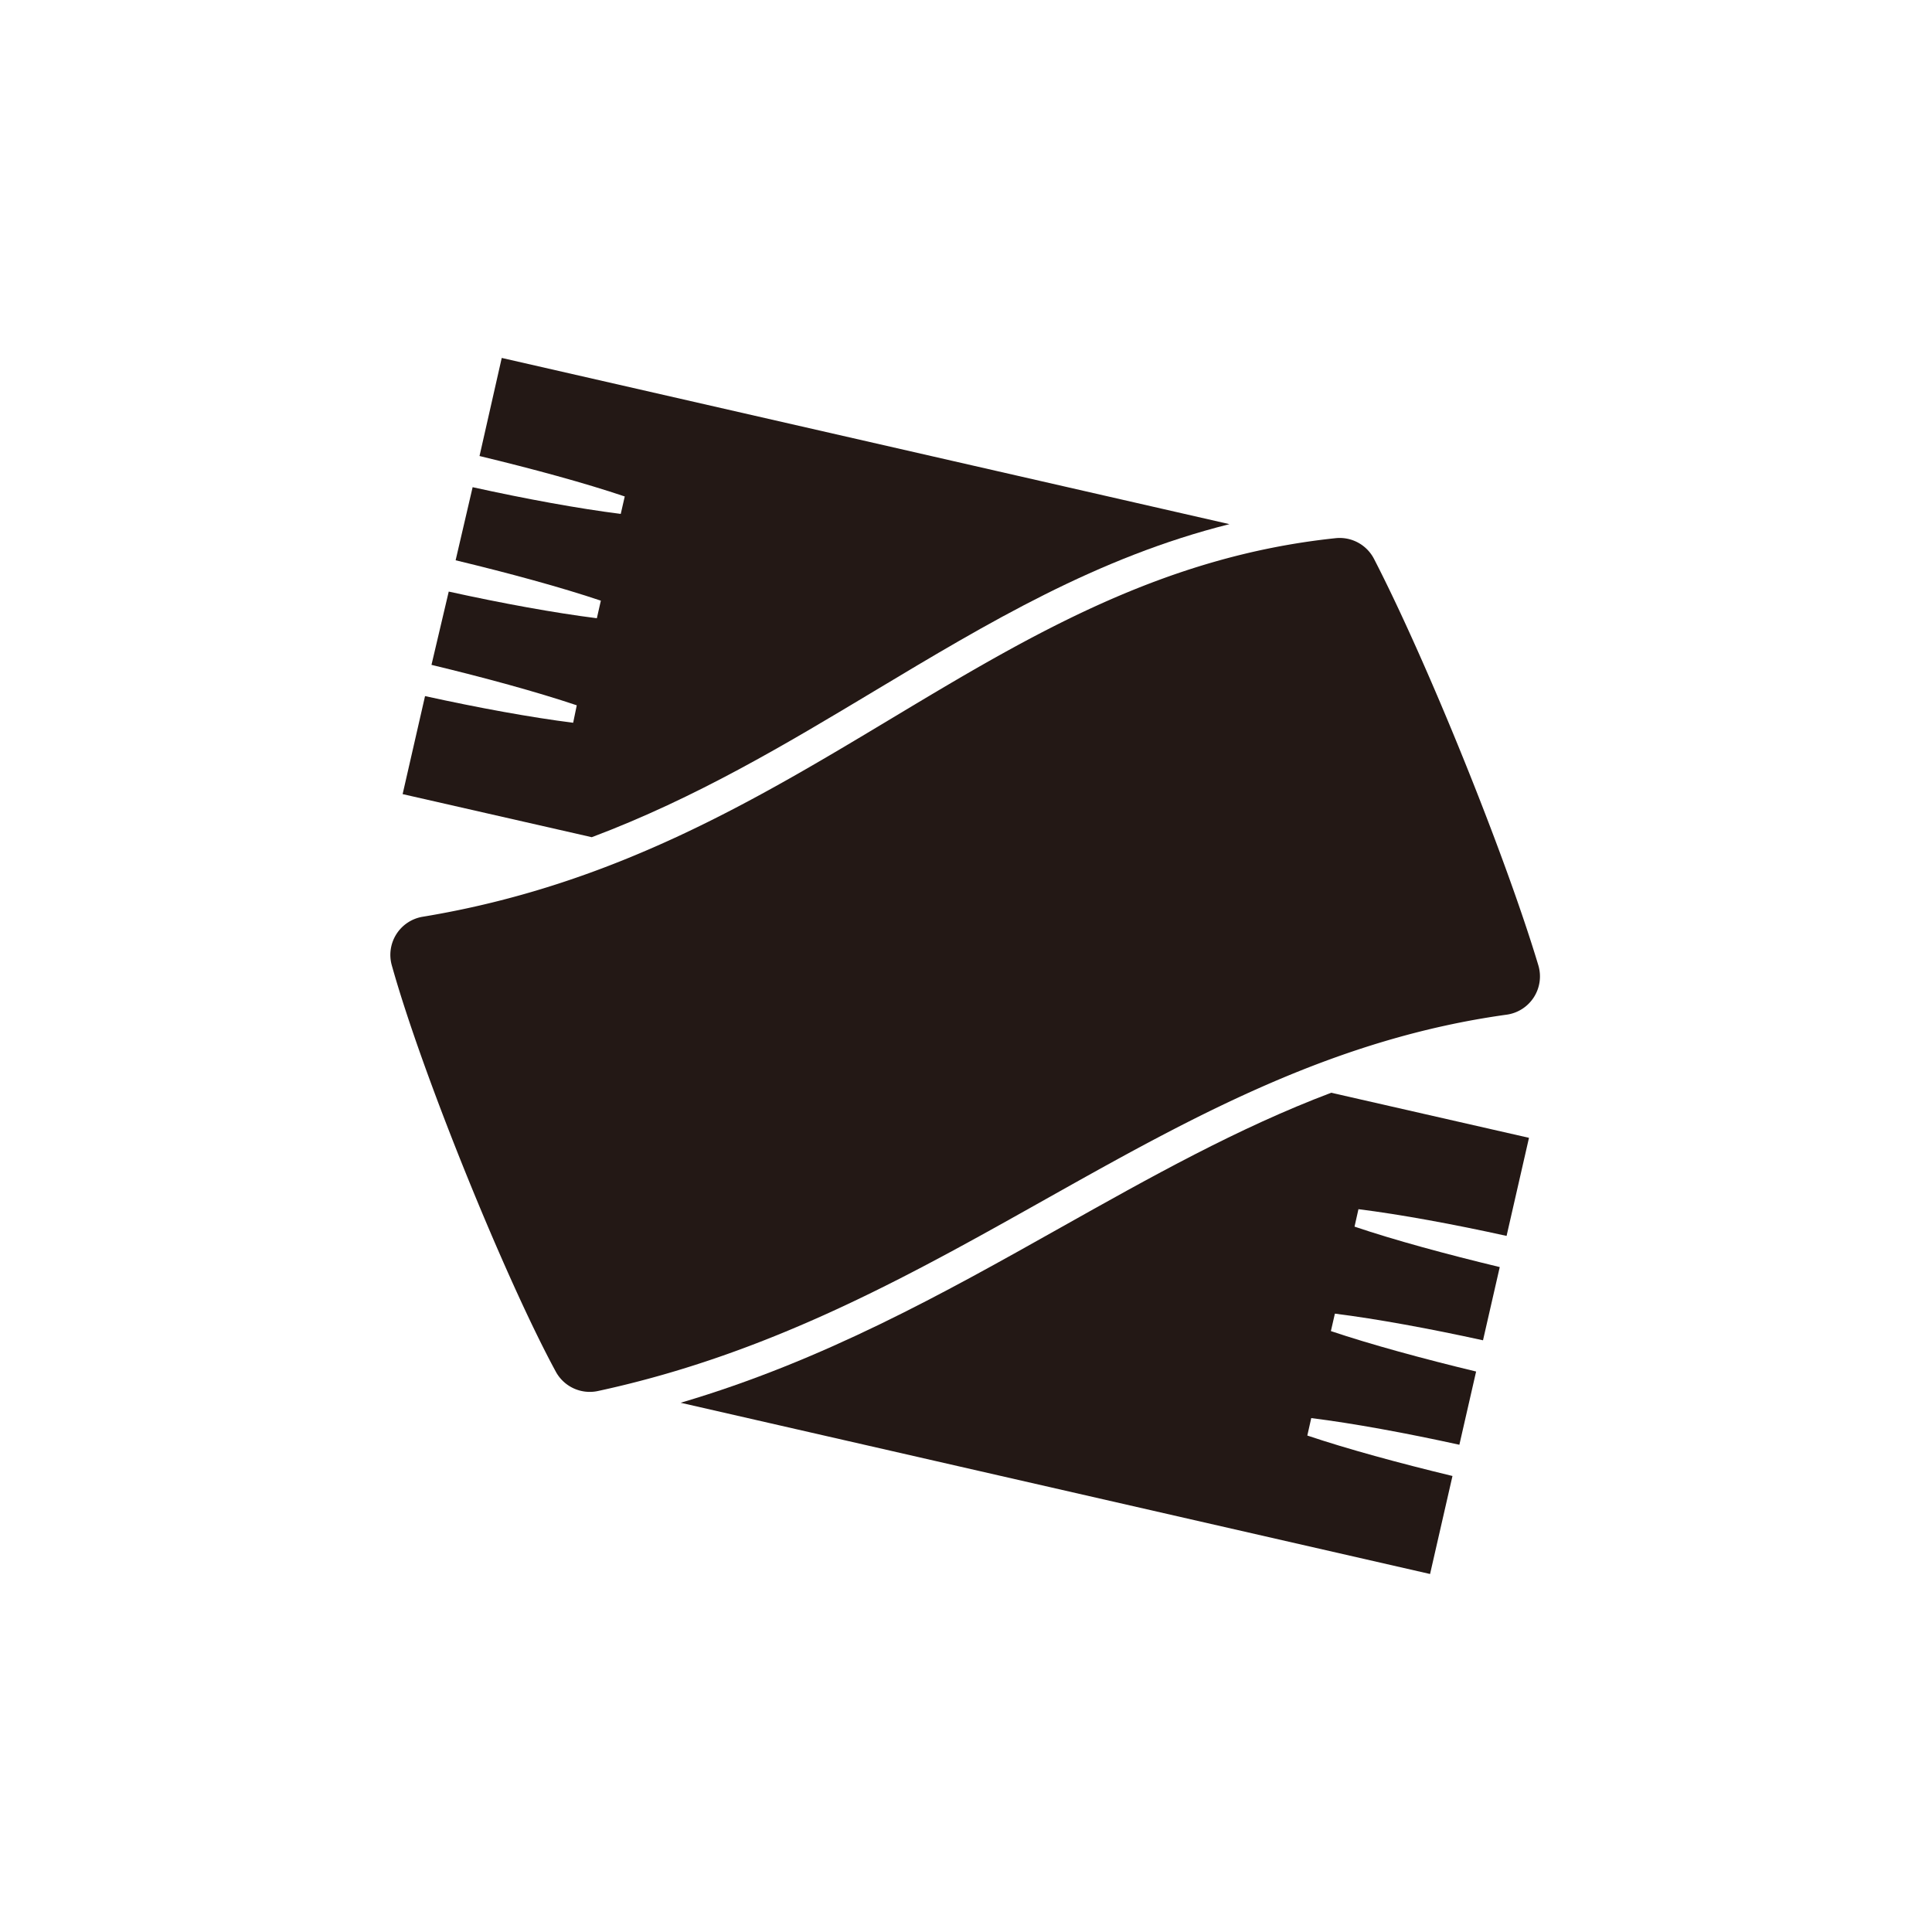
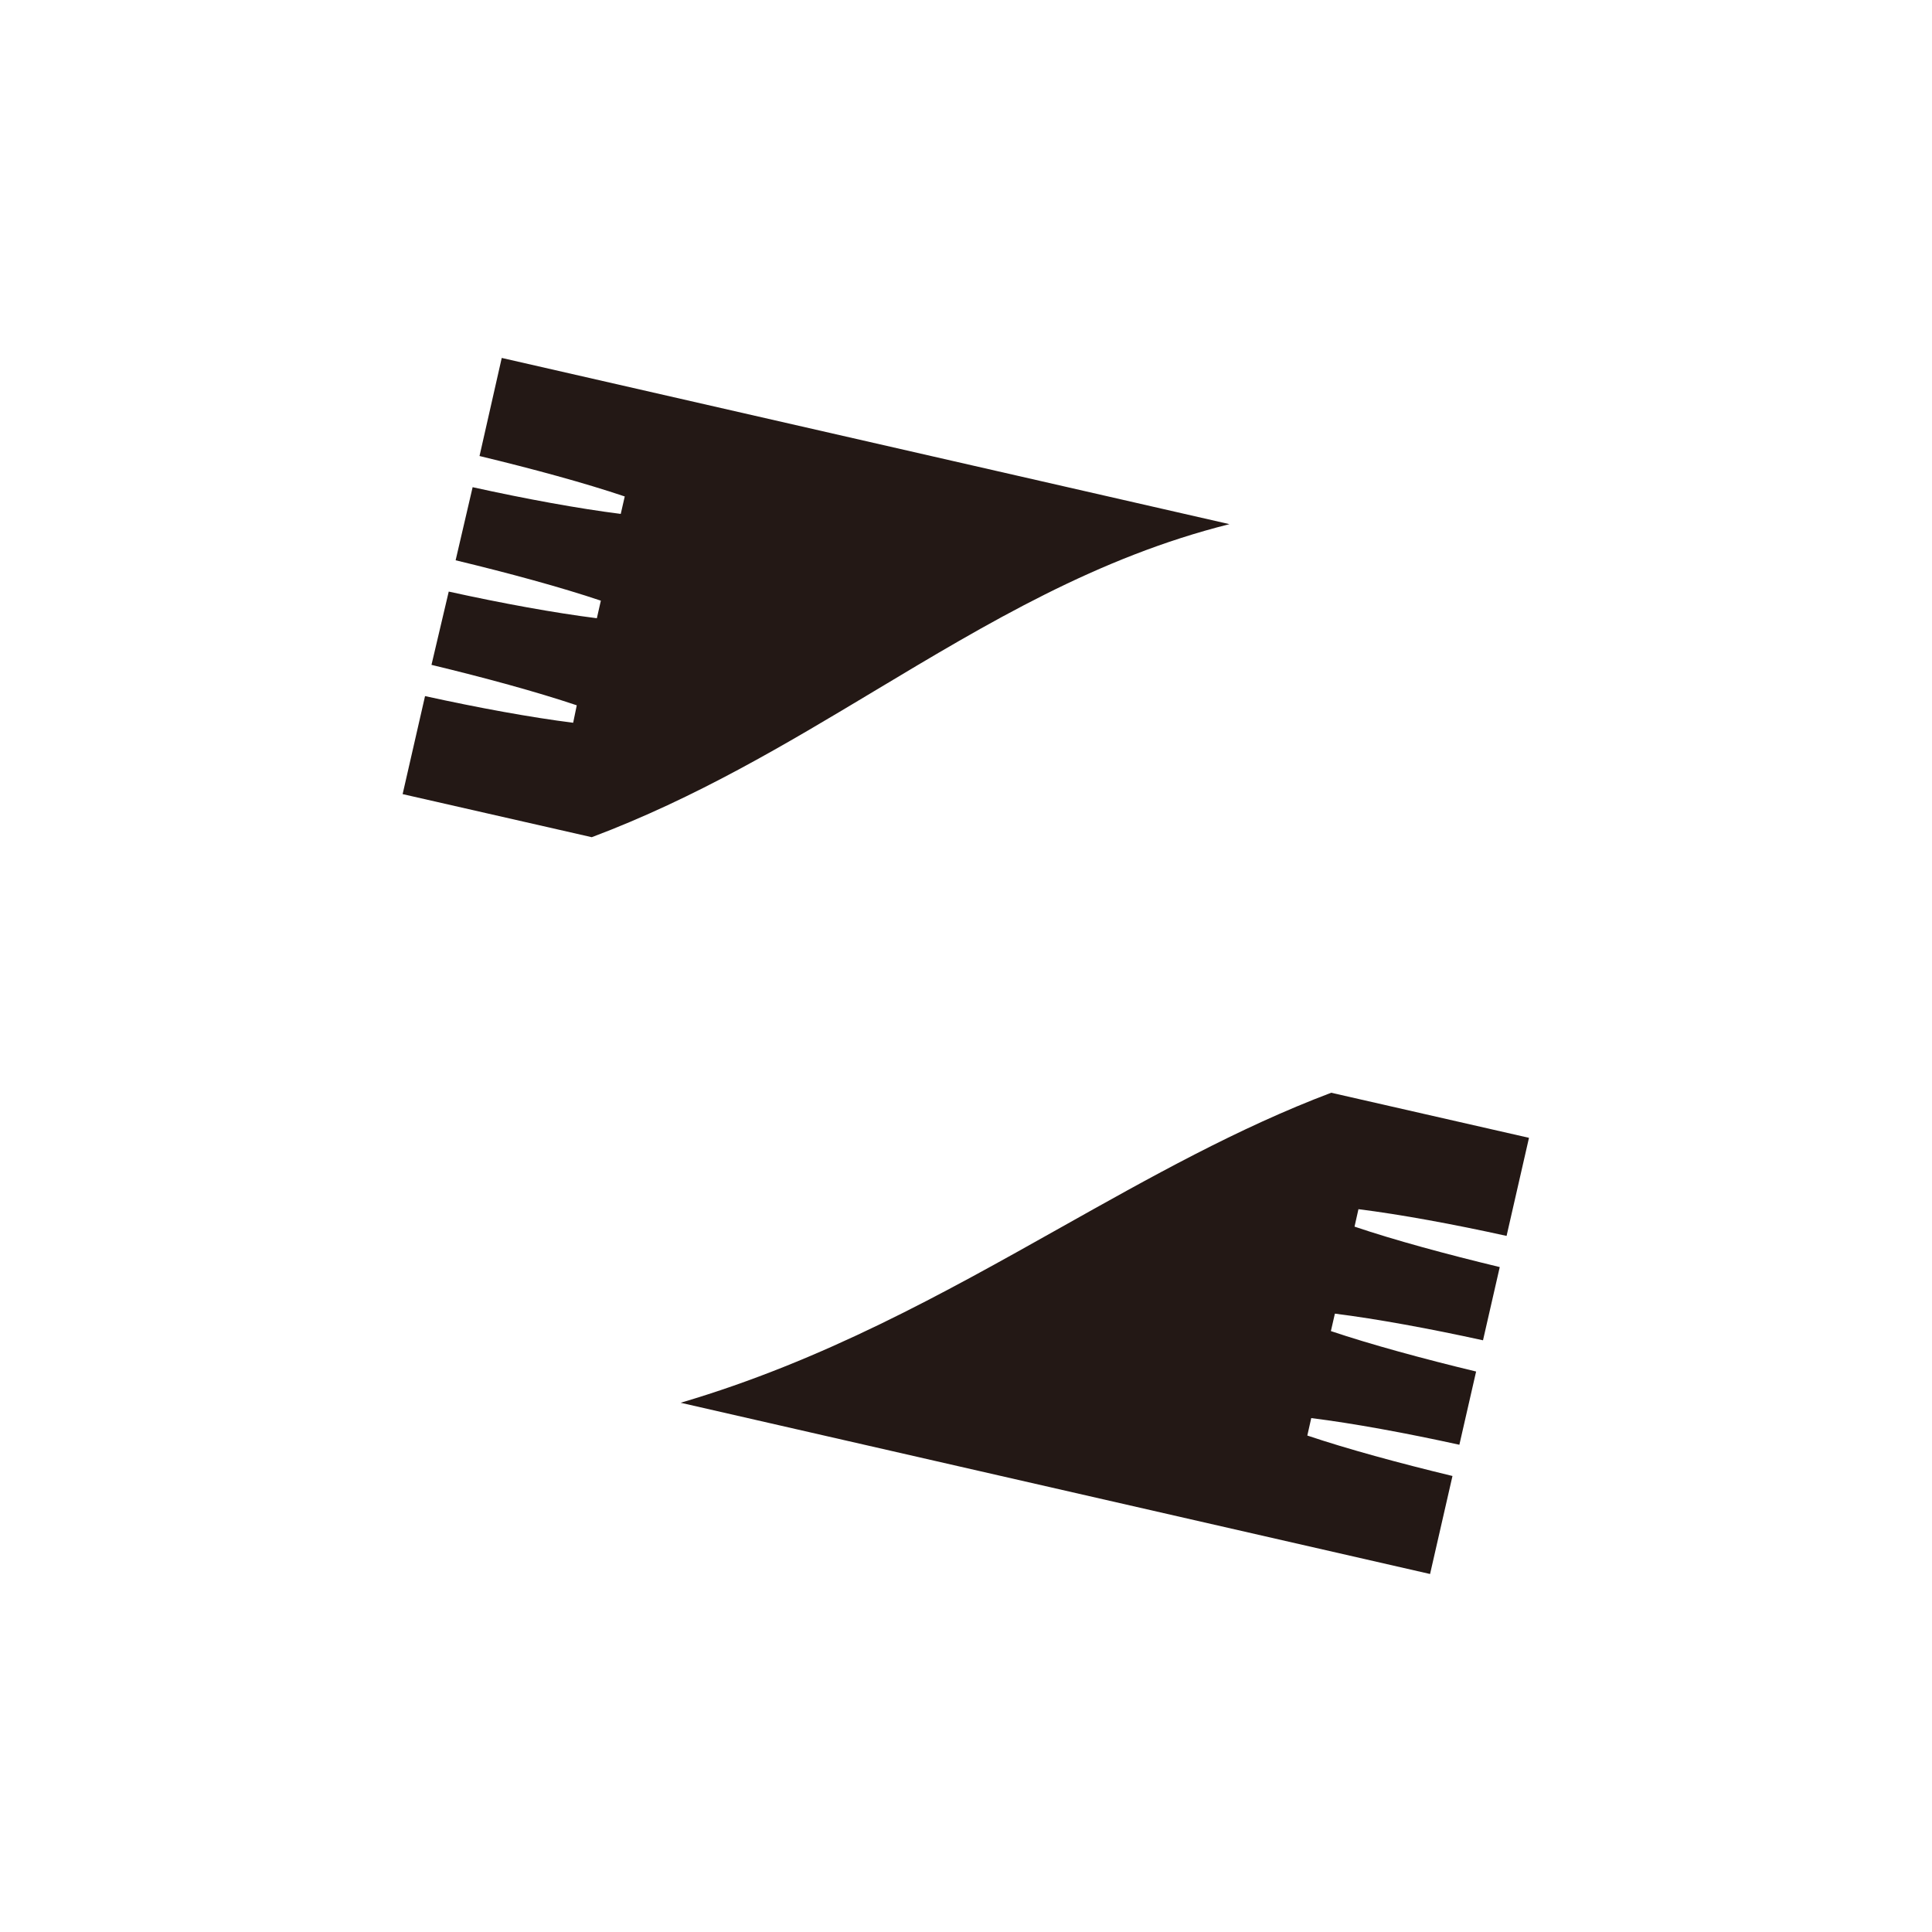
<svg xmlns="http://www.w3.org/2000/svg" viewBox="0 0 300 300">
  <defs>
    <style>.cls-1{fill:#231815;}.cls-2{fill:none;}</style>
  </defs>
  <title>アセット 108</title>
  <g id="レイヤー_2" data-name="レイヤー 2">
    <g id="pictgram">
      <path class="cls-1" d="M135.79,107.29c17.7-10.62,34.61-20.76,55.12-25.9l-113-25.81L74.46,70.81c8.29,2,16.33,4.18,22.55,6.28l-.62,2.71c-6.51-.82-14.71-2.32-23-4.15L70.75,87c8.3,2,16.33,4.18,22.55,6.27L92.68,96c-6.51-.82-14.7-2.31-23-4.14L67,103.24c8.3,2,16.34,4.19,22.56,6.28L89,112.23c-6.51-.82-14.71-2.32-23-4.14l-3.48,15.22L91.89,130C108.08,123.91,122.1,115.51,135.79,107.29Z" transform="translate(0 0)" />
      <path class="cls-1" d="M164.6,190.67c-18.1,10.17-36.74,20.62-58.91,27.15l116.37,26.59,3.48-15.22c-8.29-2-16.33-4.19-22.54-6.28l.61-2.71c6.51.81,14.71,2.32,23,4.14l2.6-11.37c-8.3-2-16.33-4.19-22.55-6.28l.62-2.71c6.51.82,14.7,2.32,23,4.14l2.6-11.37c-8.3-2-16.34-4.18-22.55-6.28l.61-2.71c6.52.82,14.71,2.32,23,4.15l3.48-15.23-30.71-7C192.21,175.16,178.65,182.78,164.6,190.67Z" transform="translate(0 0)" />
-       <path class="cls-1" d="M60.82,149.83C65.61,167,78.64,198.89,86.31,213a6,6,0,0,0,6.52,3c55.61-12,88.49-51.15,141.11-58.44a6,6,0,0,0,4.94-7.64c-5.16-17.21-17.3-47.19-25.51-63.11a6,6,0,0,0-6-3.24c-53.79,5.66-82.05,48.95-141.78,58.79A6,6,0,0,0,60.82,149.83Z" transform="translate(0 0)" />
    </g>
    <g id="透明罫線">
      <rect class="cls-2" width="300" height="300" />
    </g>
  </g>
</svg>